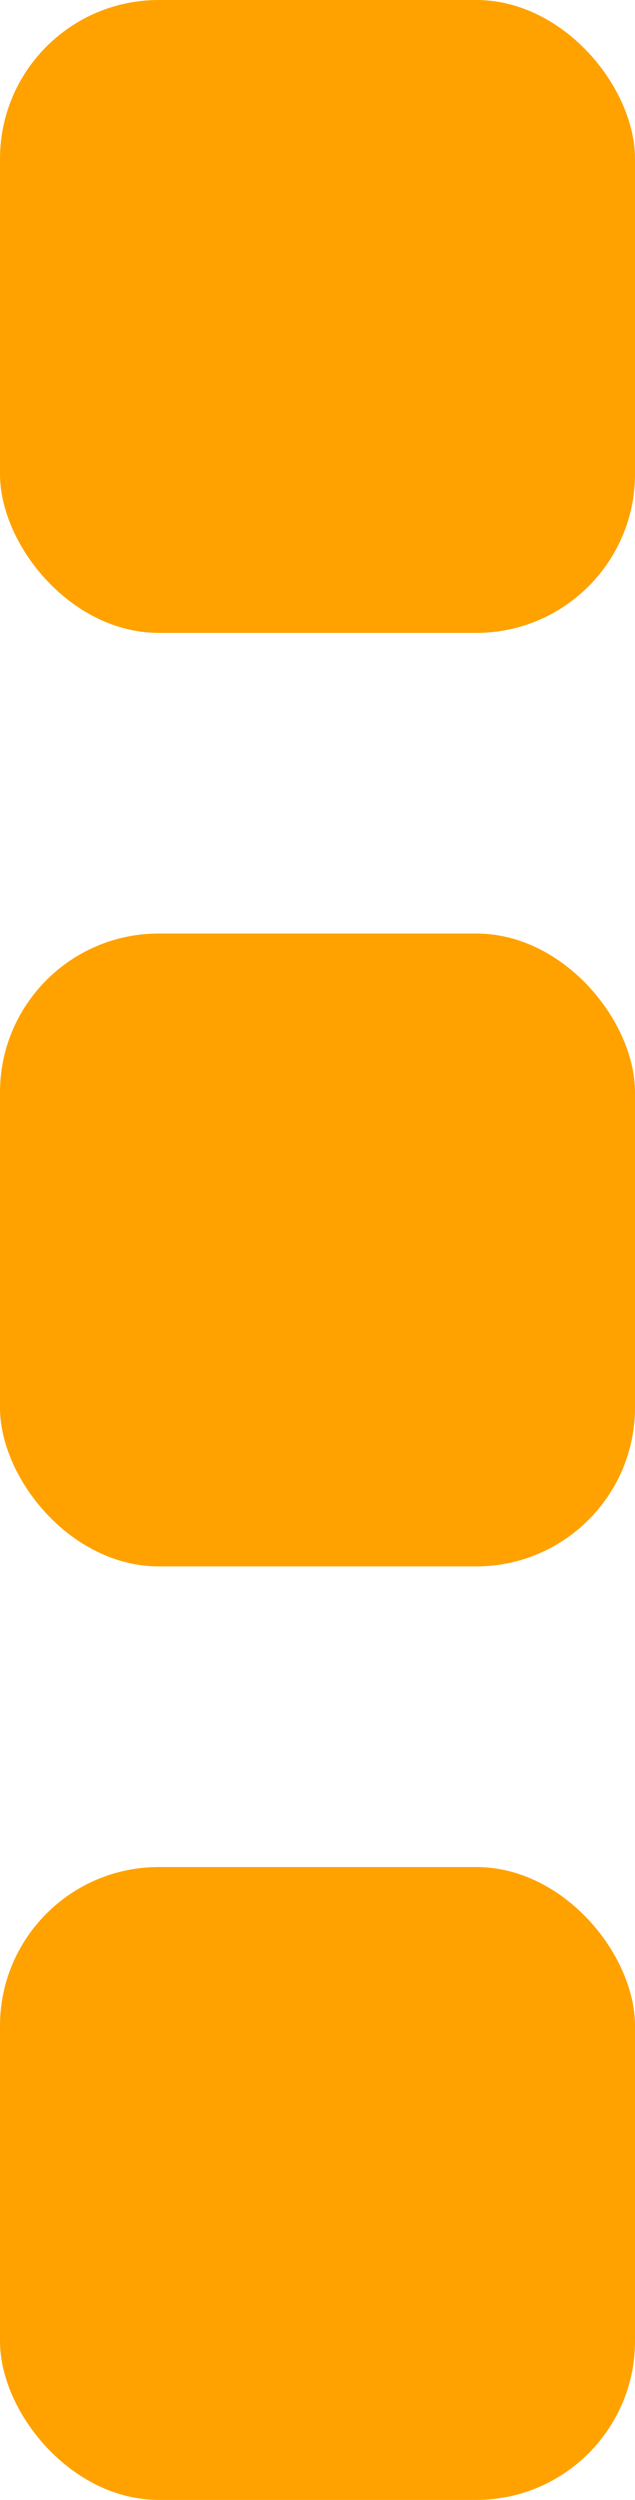
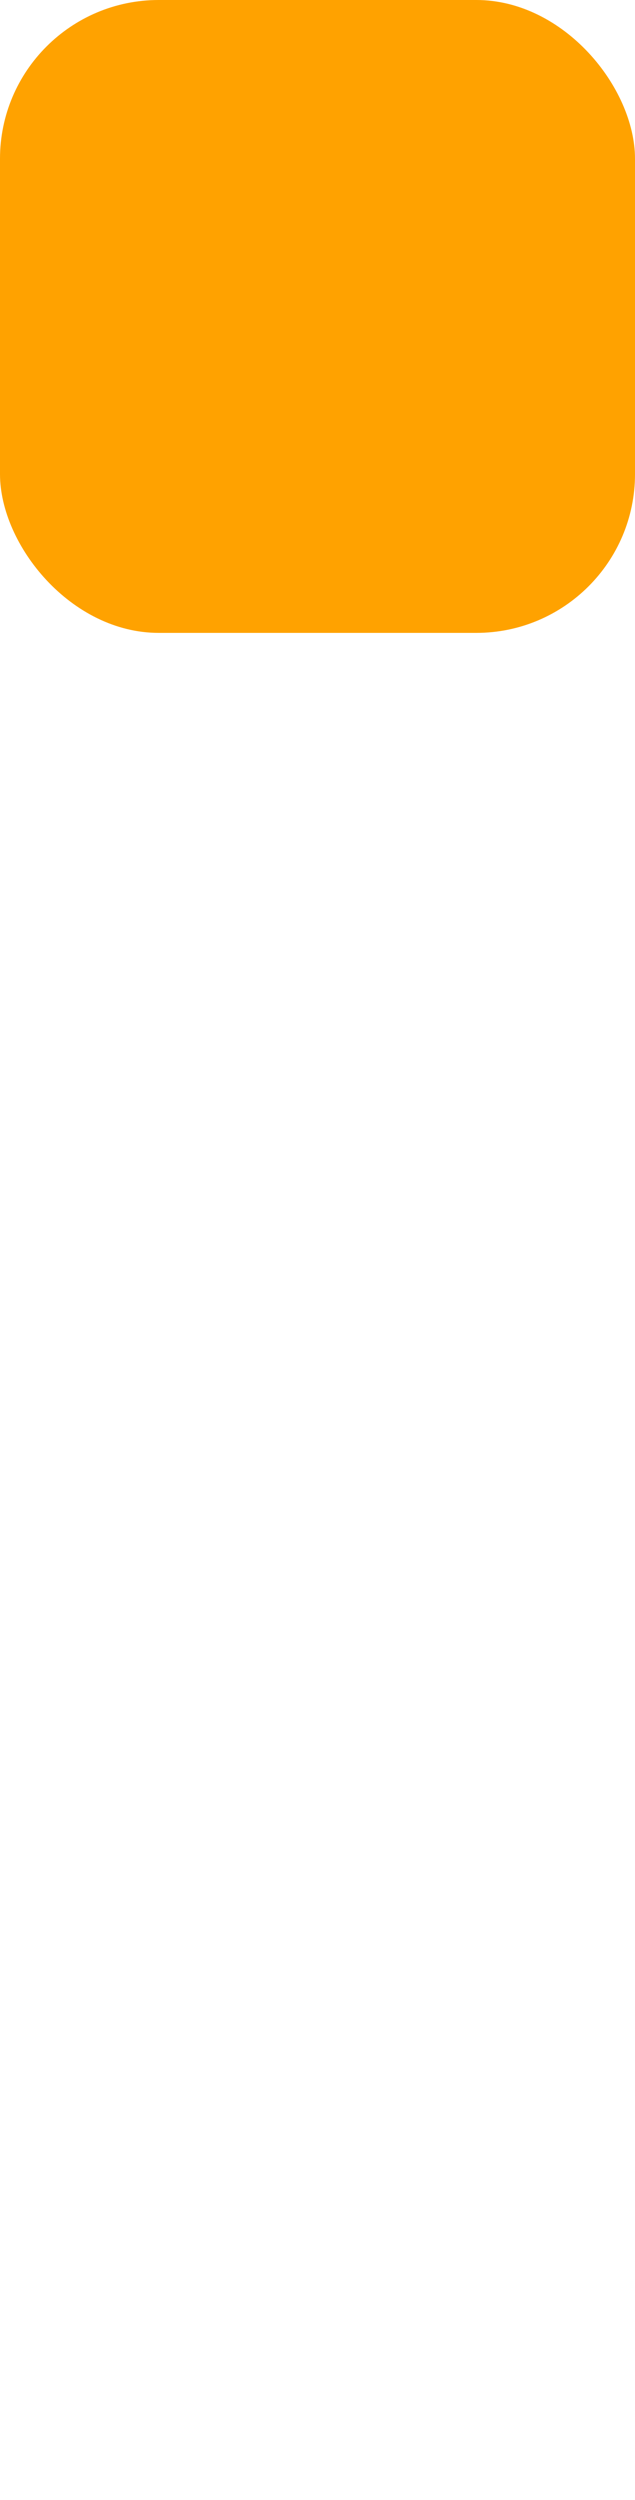
<svg xmlns="http://www.w3.org/2000/svg" width="31px" height="122px" viewBox="0 0 31 122" version="1.1">
  <title>BLM_Icon</title>
  <g id="Website-Neu" stroke="none" stroke-width="1" fill="none" fill-rule="evenodd">
    <g id="Apple-TV" transform="translate(-282, -5223)" fill="#FFA200">
      <g id="BLM_Icon" transform="translate(282, 5223)">
        <rect id="Rectangle" x="0" y="0" width="31" height="30.886" rx="7.75" />
-         <rect id="Rectangle-Copy-22" x="0" y="45.557" width="31" height="30.886" rx="7.75" />
-         <rect id="Rectangle-Copy-23" x="0" y="91.114" width="31" height="30.886" rx="7.75" />
      </g>
    </g>
  </g>
</svg>